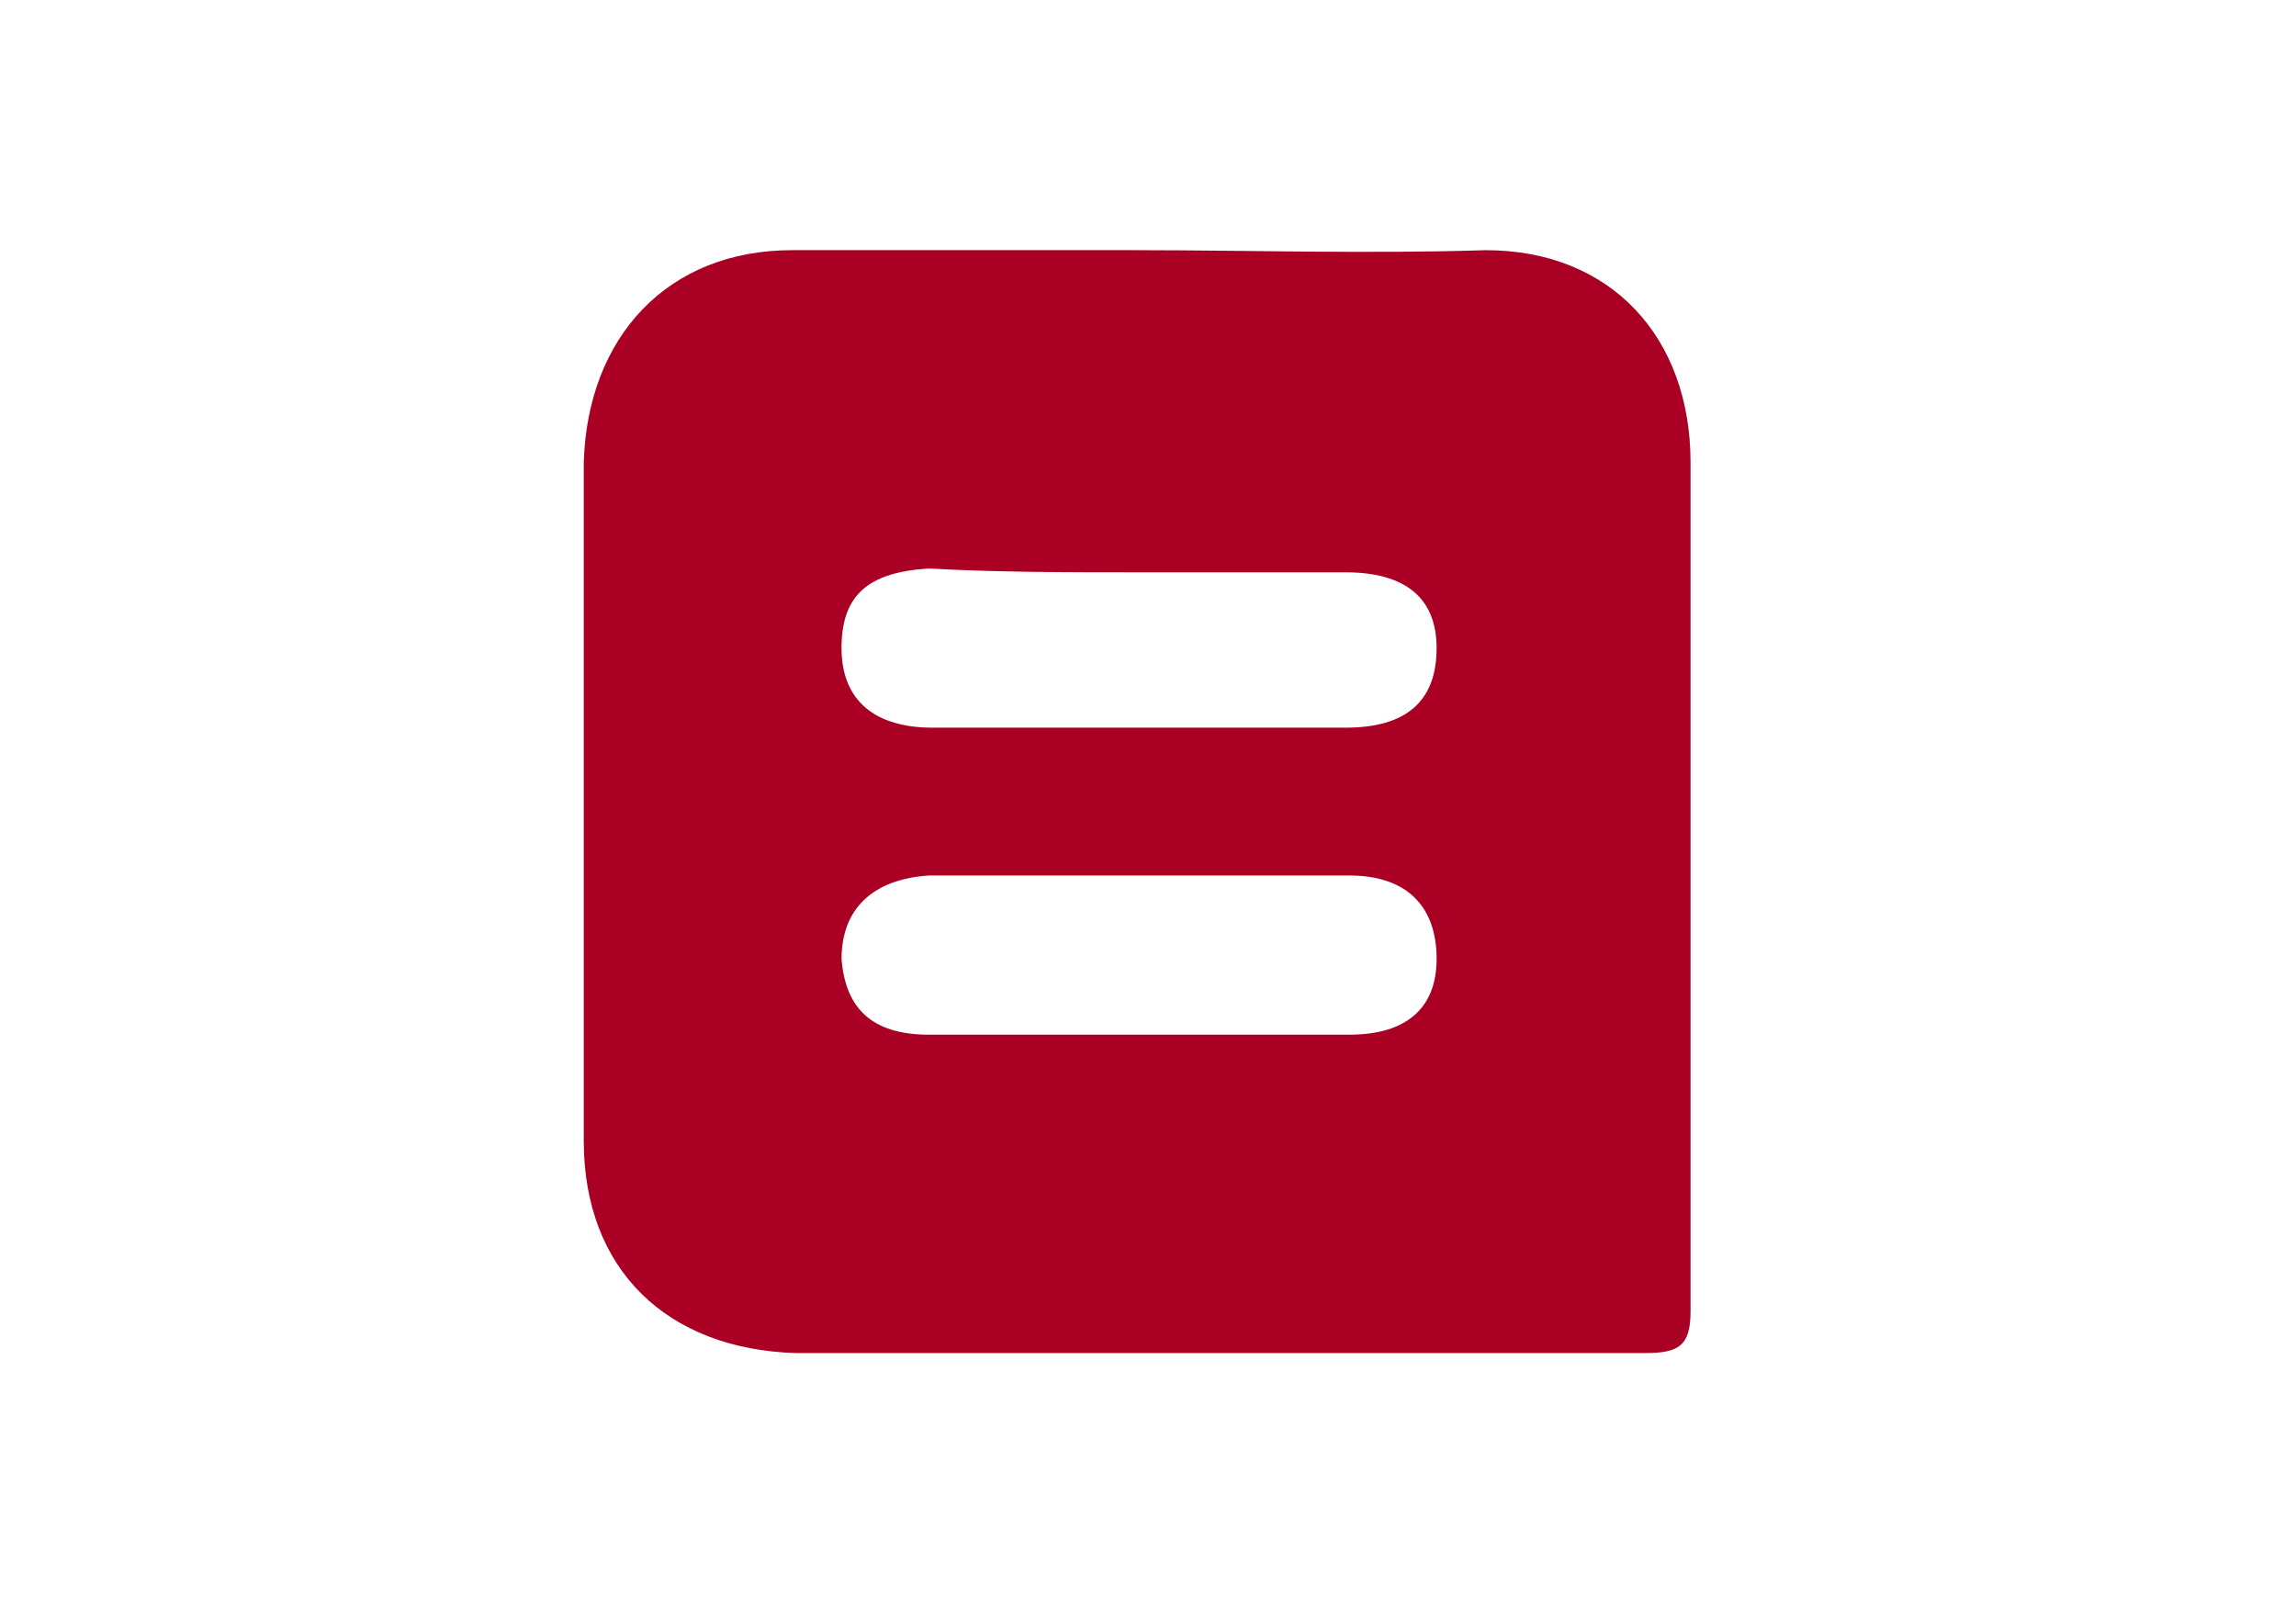
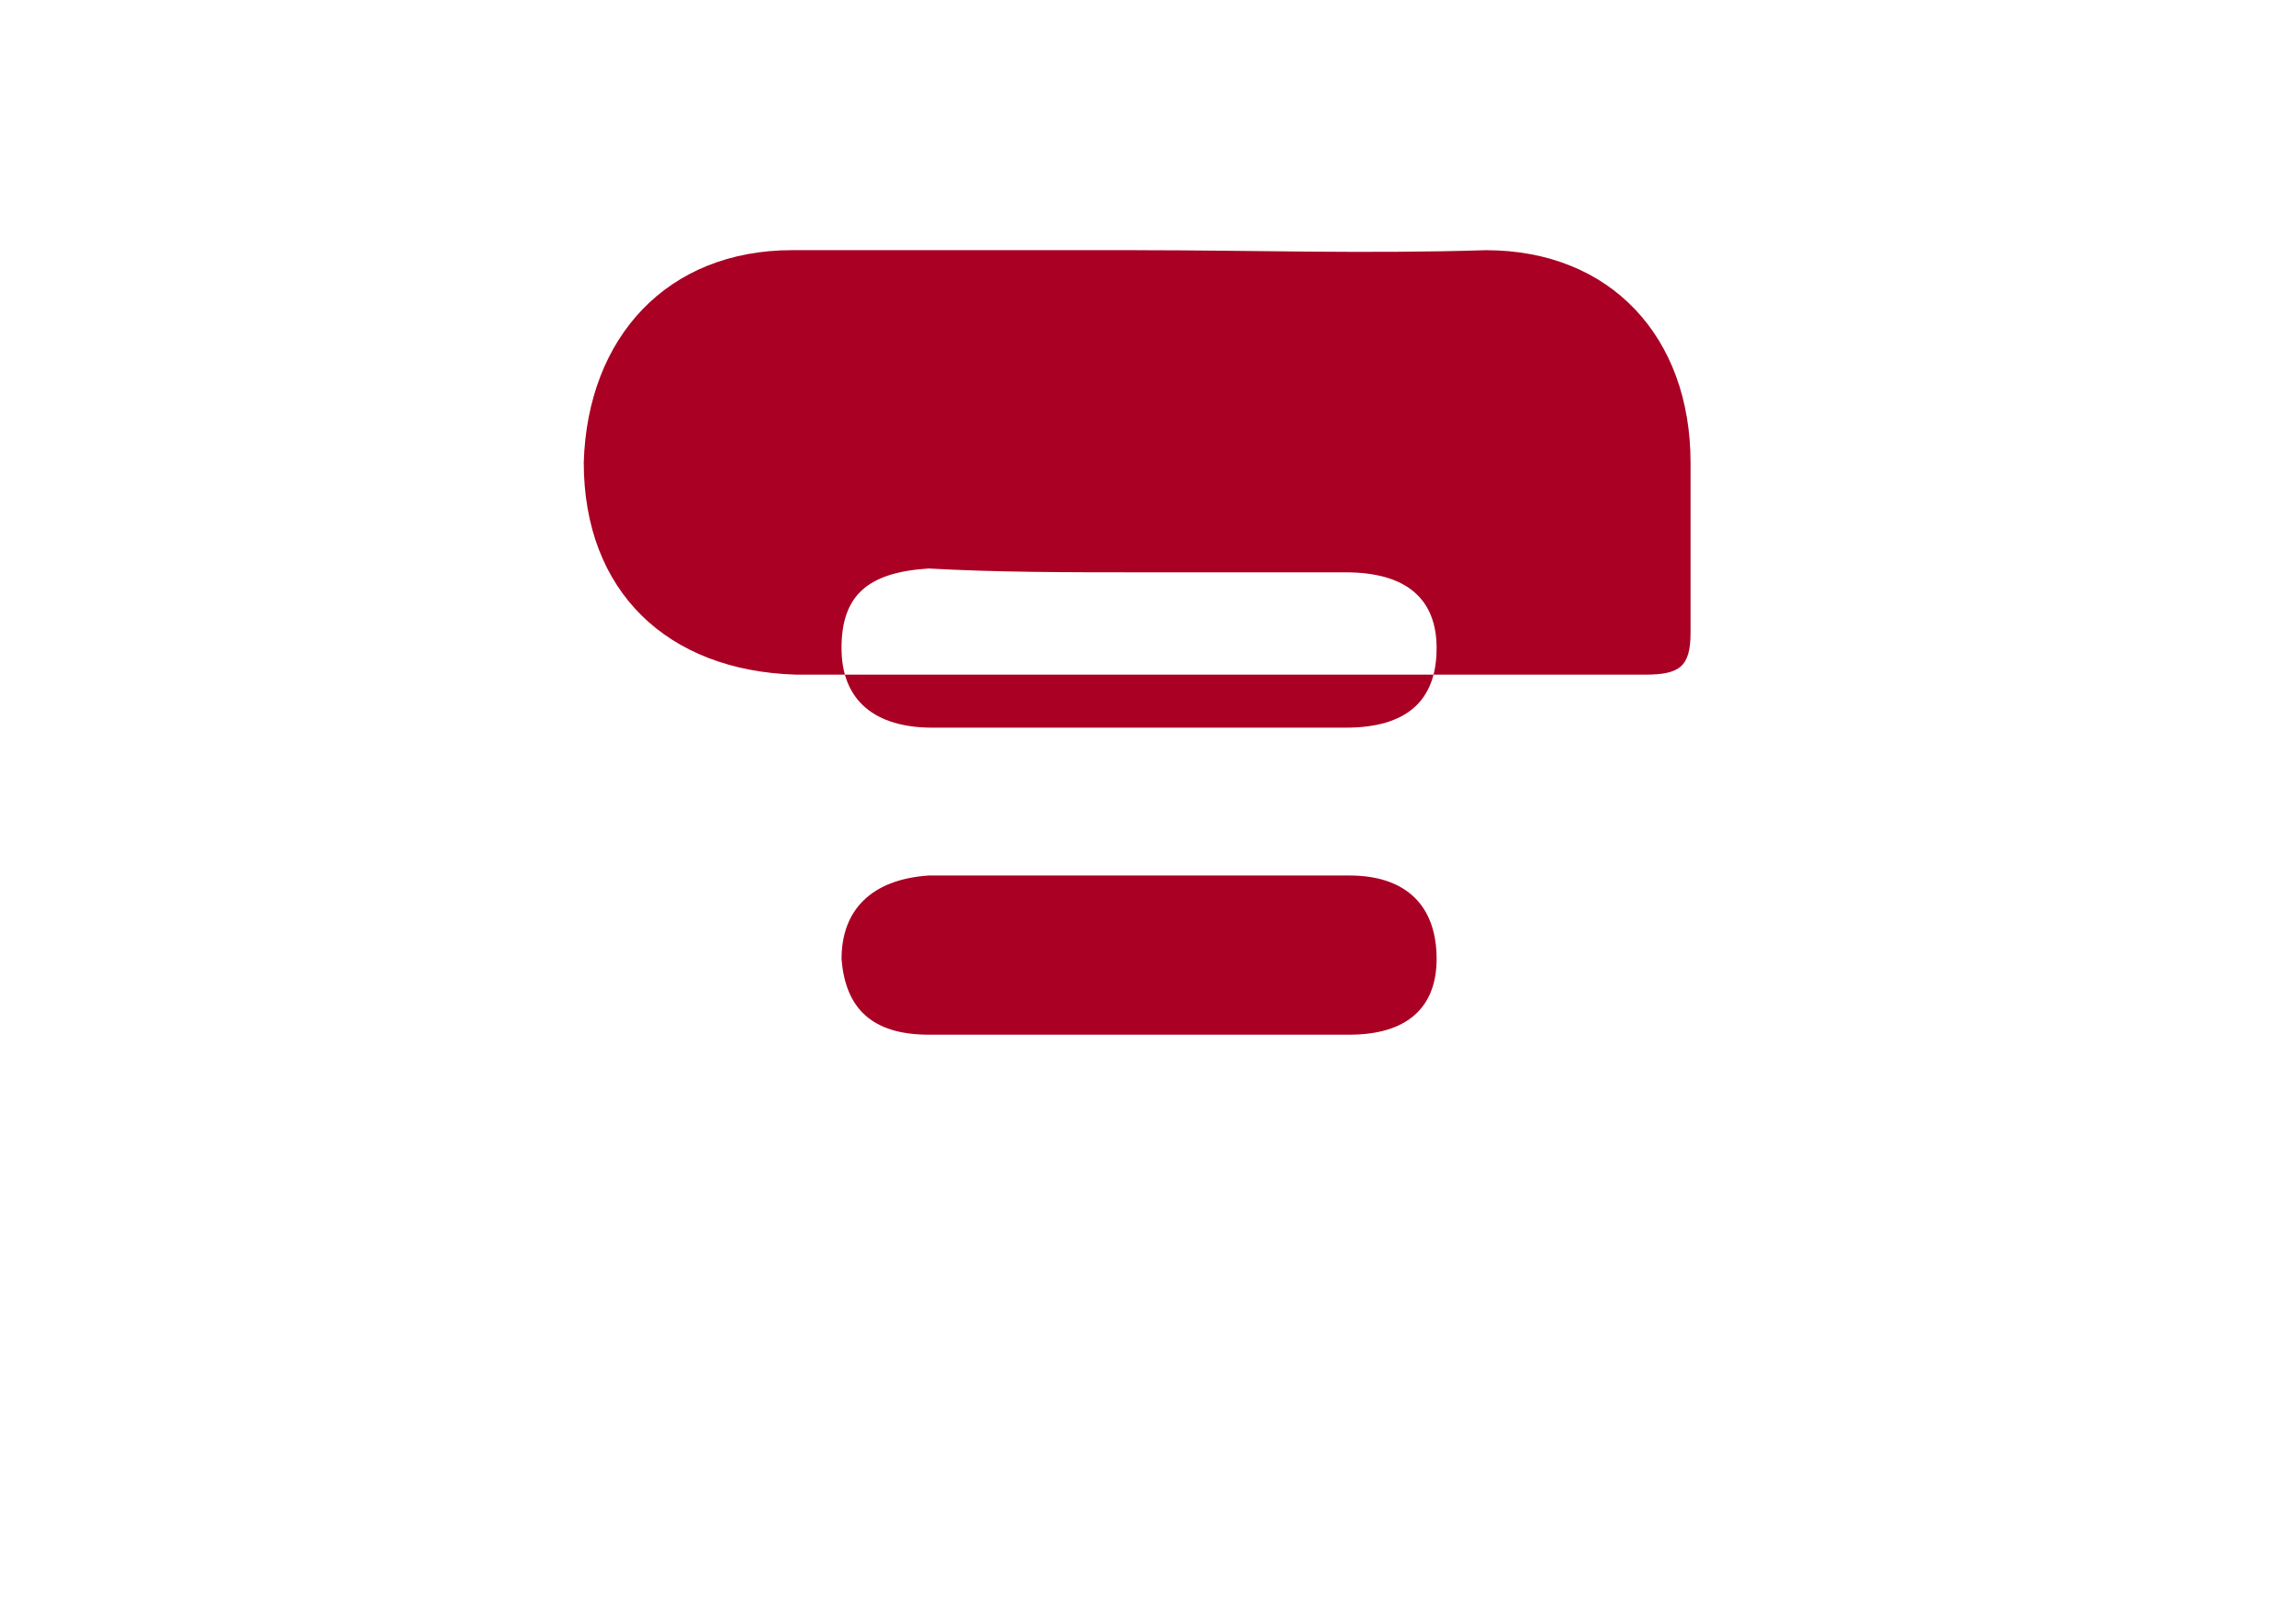
<svg xmlns="http://www.w3.org/2000/svg" width="60" height="42">
-   <path d="M29.717 6.538h-9.014c-3.269 0-5.35 2.278-5.448 5.547v17.731c0 3.368 2.179 5.448 5.547 5.547H42.99c.891 0 1.188-.198 1.188-1.09V12.086c0-3.269-2.08-5.547-5.349-5.547-3.17.099-6.141 0-9.113 0zm0 8.42h5.448c1.585 0 2.377.693 2.377 1.98 0 1.387-.792 2.08-2.377 2.08H24.367c-1.485 0-2.376-.693-2.376-2.08 0-1.386.693-1.98 2.278-2.08 1.783.1 3.665.1 5.448.1zm0 7.924h5.547c1.486 0 2.278.793 2.278 2.18 0 1.287-.792 1.98-2.278 1.98H24.27c-1.486 0-2.18-.693-2.278-1.98 0-1.288.792-2.08 2.278-2.18h5.448z" fill="#AA0024" fill-rule="nonzero" />
+   <path d="M29.717 6.538h-9.014c-3.269 0-5.35 2.278-5.448 5.547c0 3.368 2.179 5.448 5.547 5.547H42.99c.891 0 1.188-.198 1.188-1.09V12.086c0-3.269-2.08-5.547-5.349-5.547-3.17.099-6.141 0-9.113 0zm0 8.42h5.448c1.585 0 2.377.693 2.377 1.98 0 1.387-.792 2.08-2.377 2.08H24.367c-1.485 0-2.376-.693-2.376-2.08 0-1.386.693-1.98 2.278-2.08 1.783.1 3.665.1 5.448.1zm0 7.924h5.547c1.486 0 2.278.793 2.278 2.18 0 1.287-.792 1.98-2.278 1.98H24.27c-1.486 0-2.18-.693-2.278-1.98 0-1.288.792-2.08 2.278-2.18h5.448z" fill="#AA0024" fill-rule="nonzero" />
</svg>